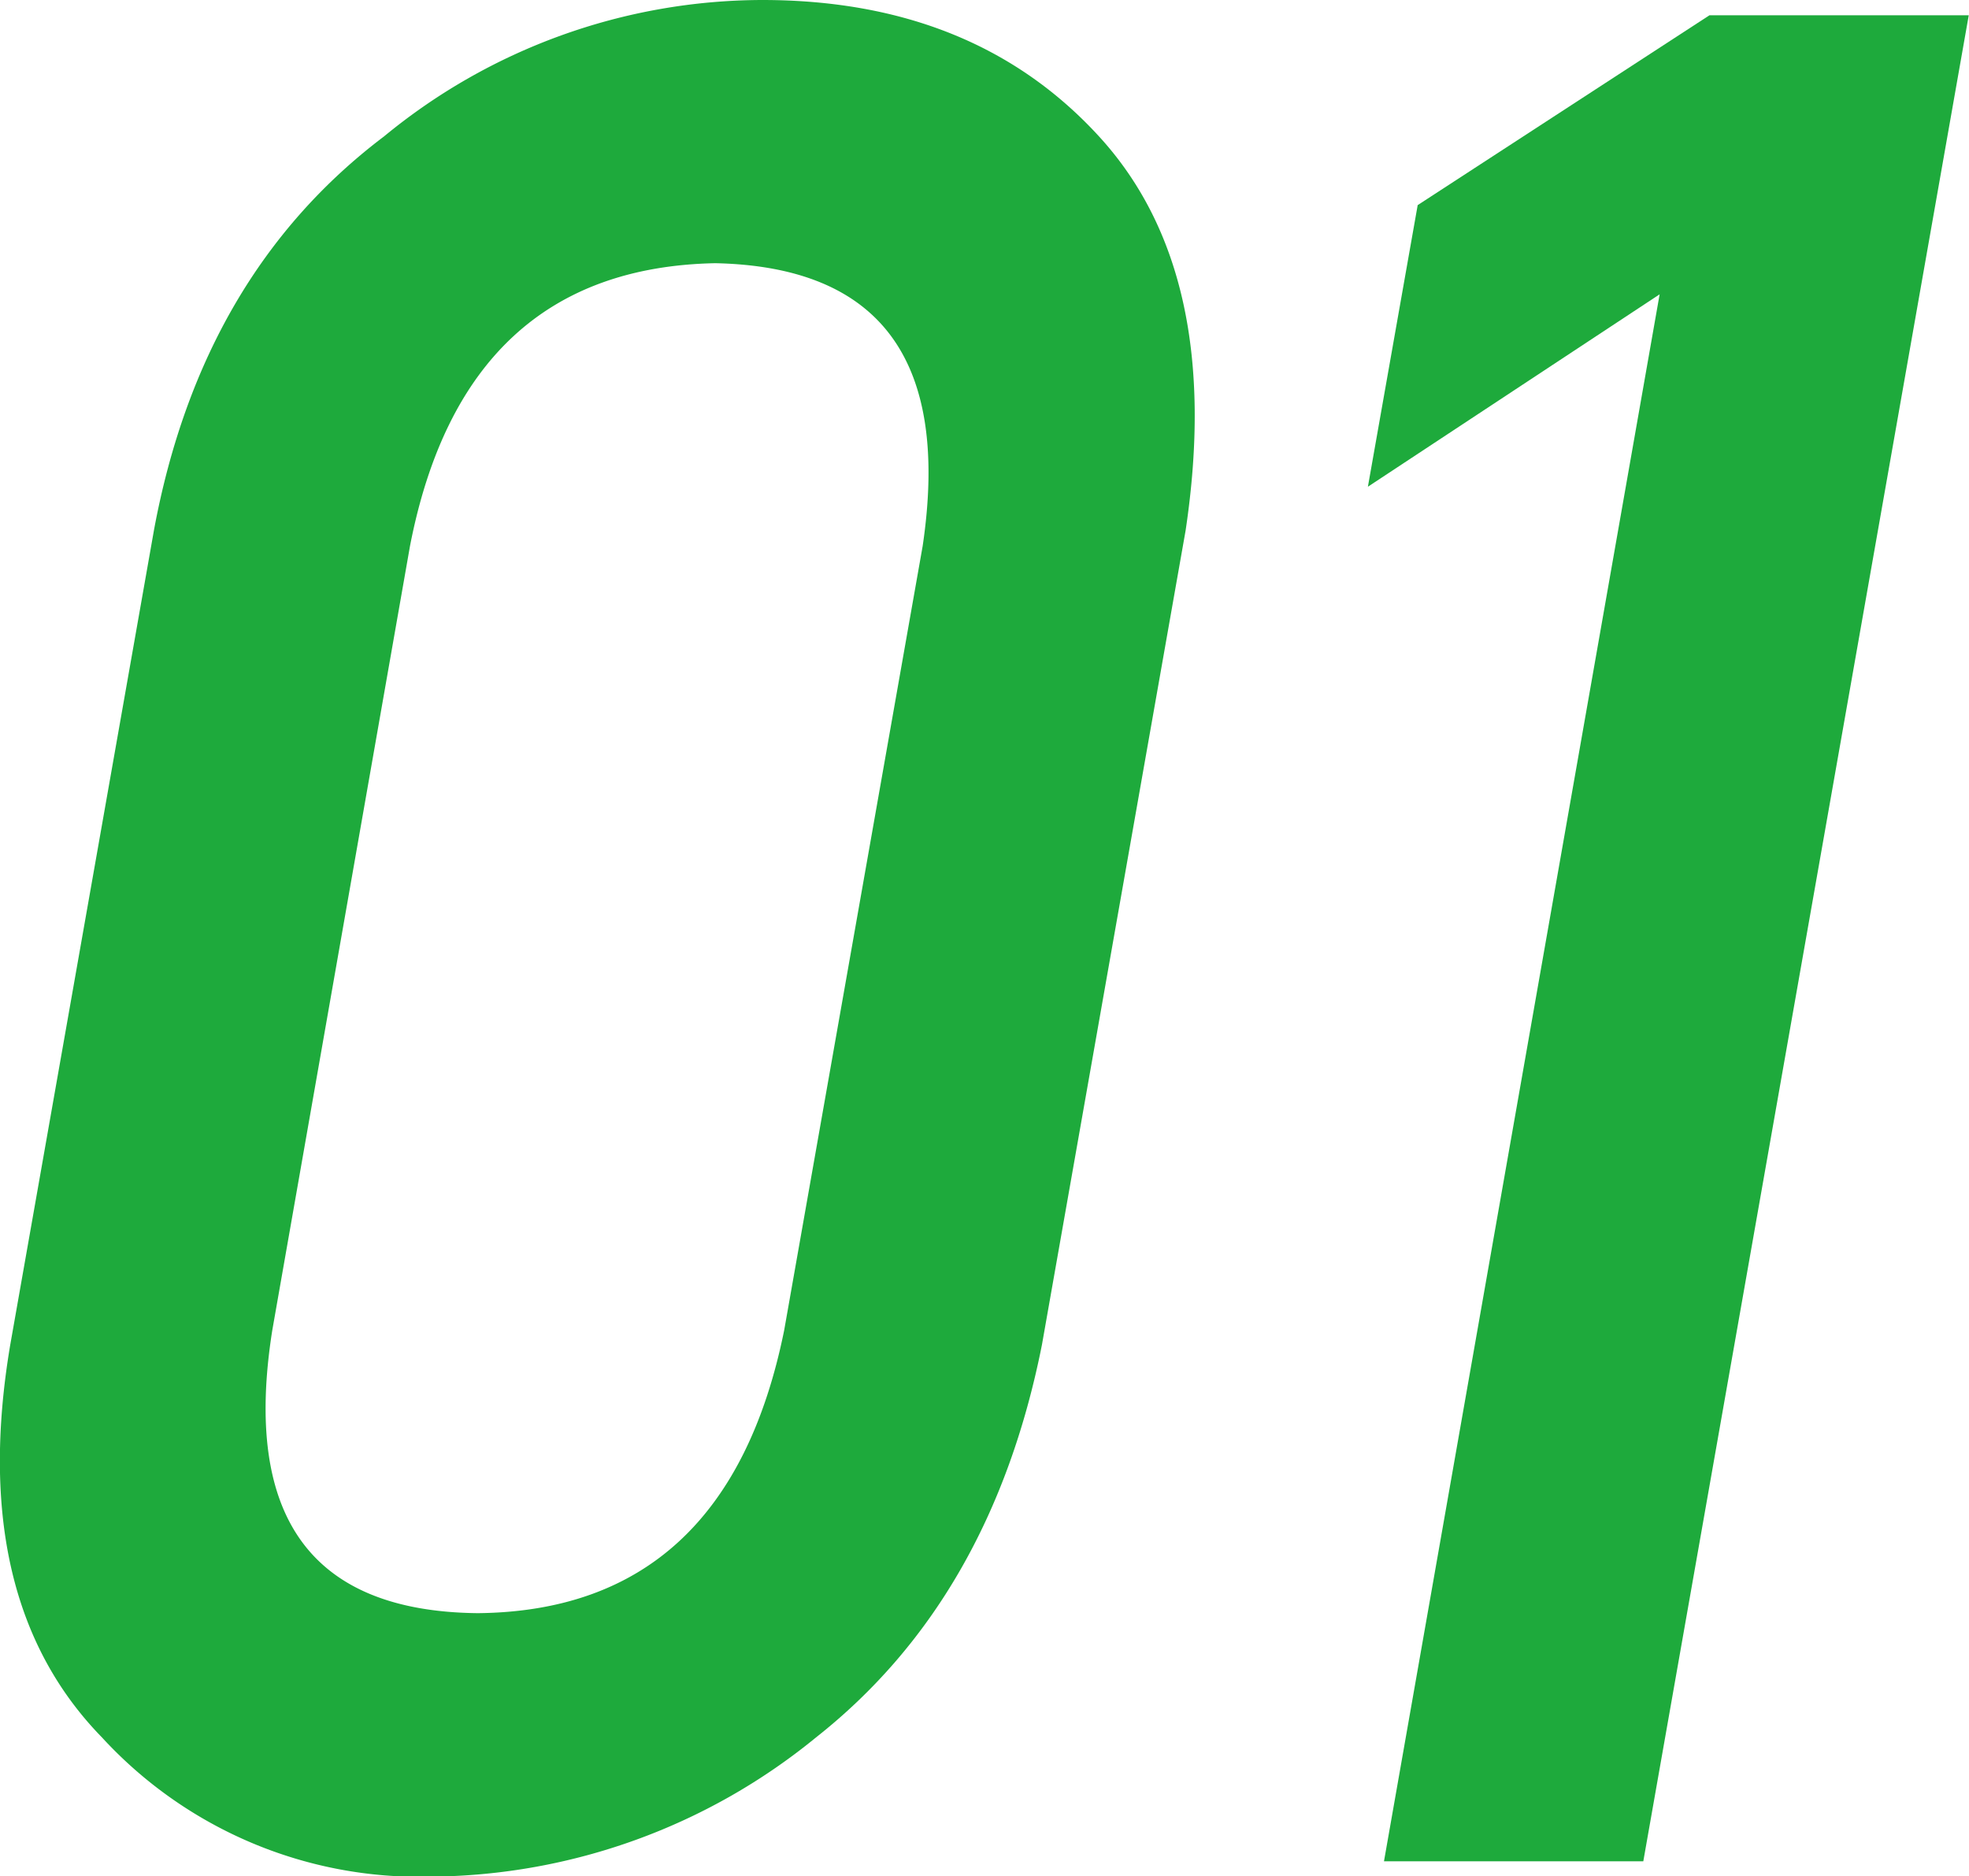
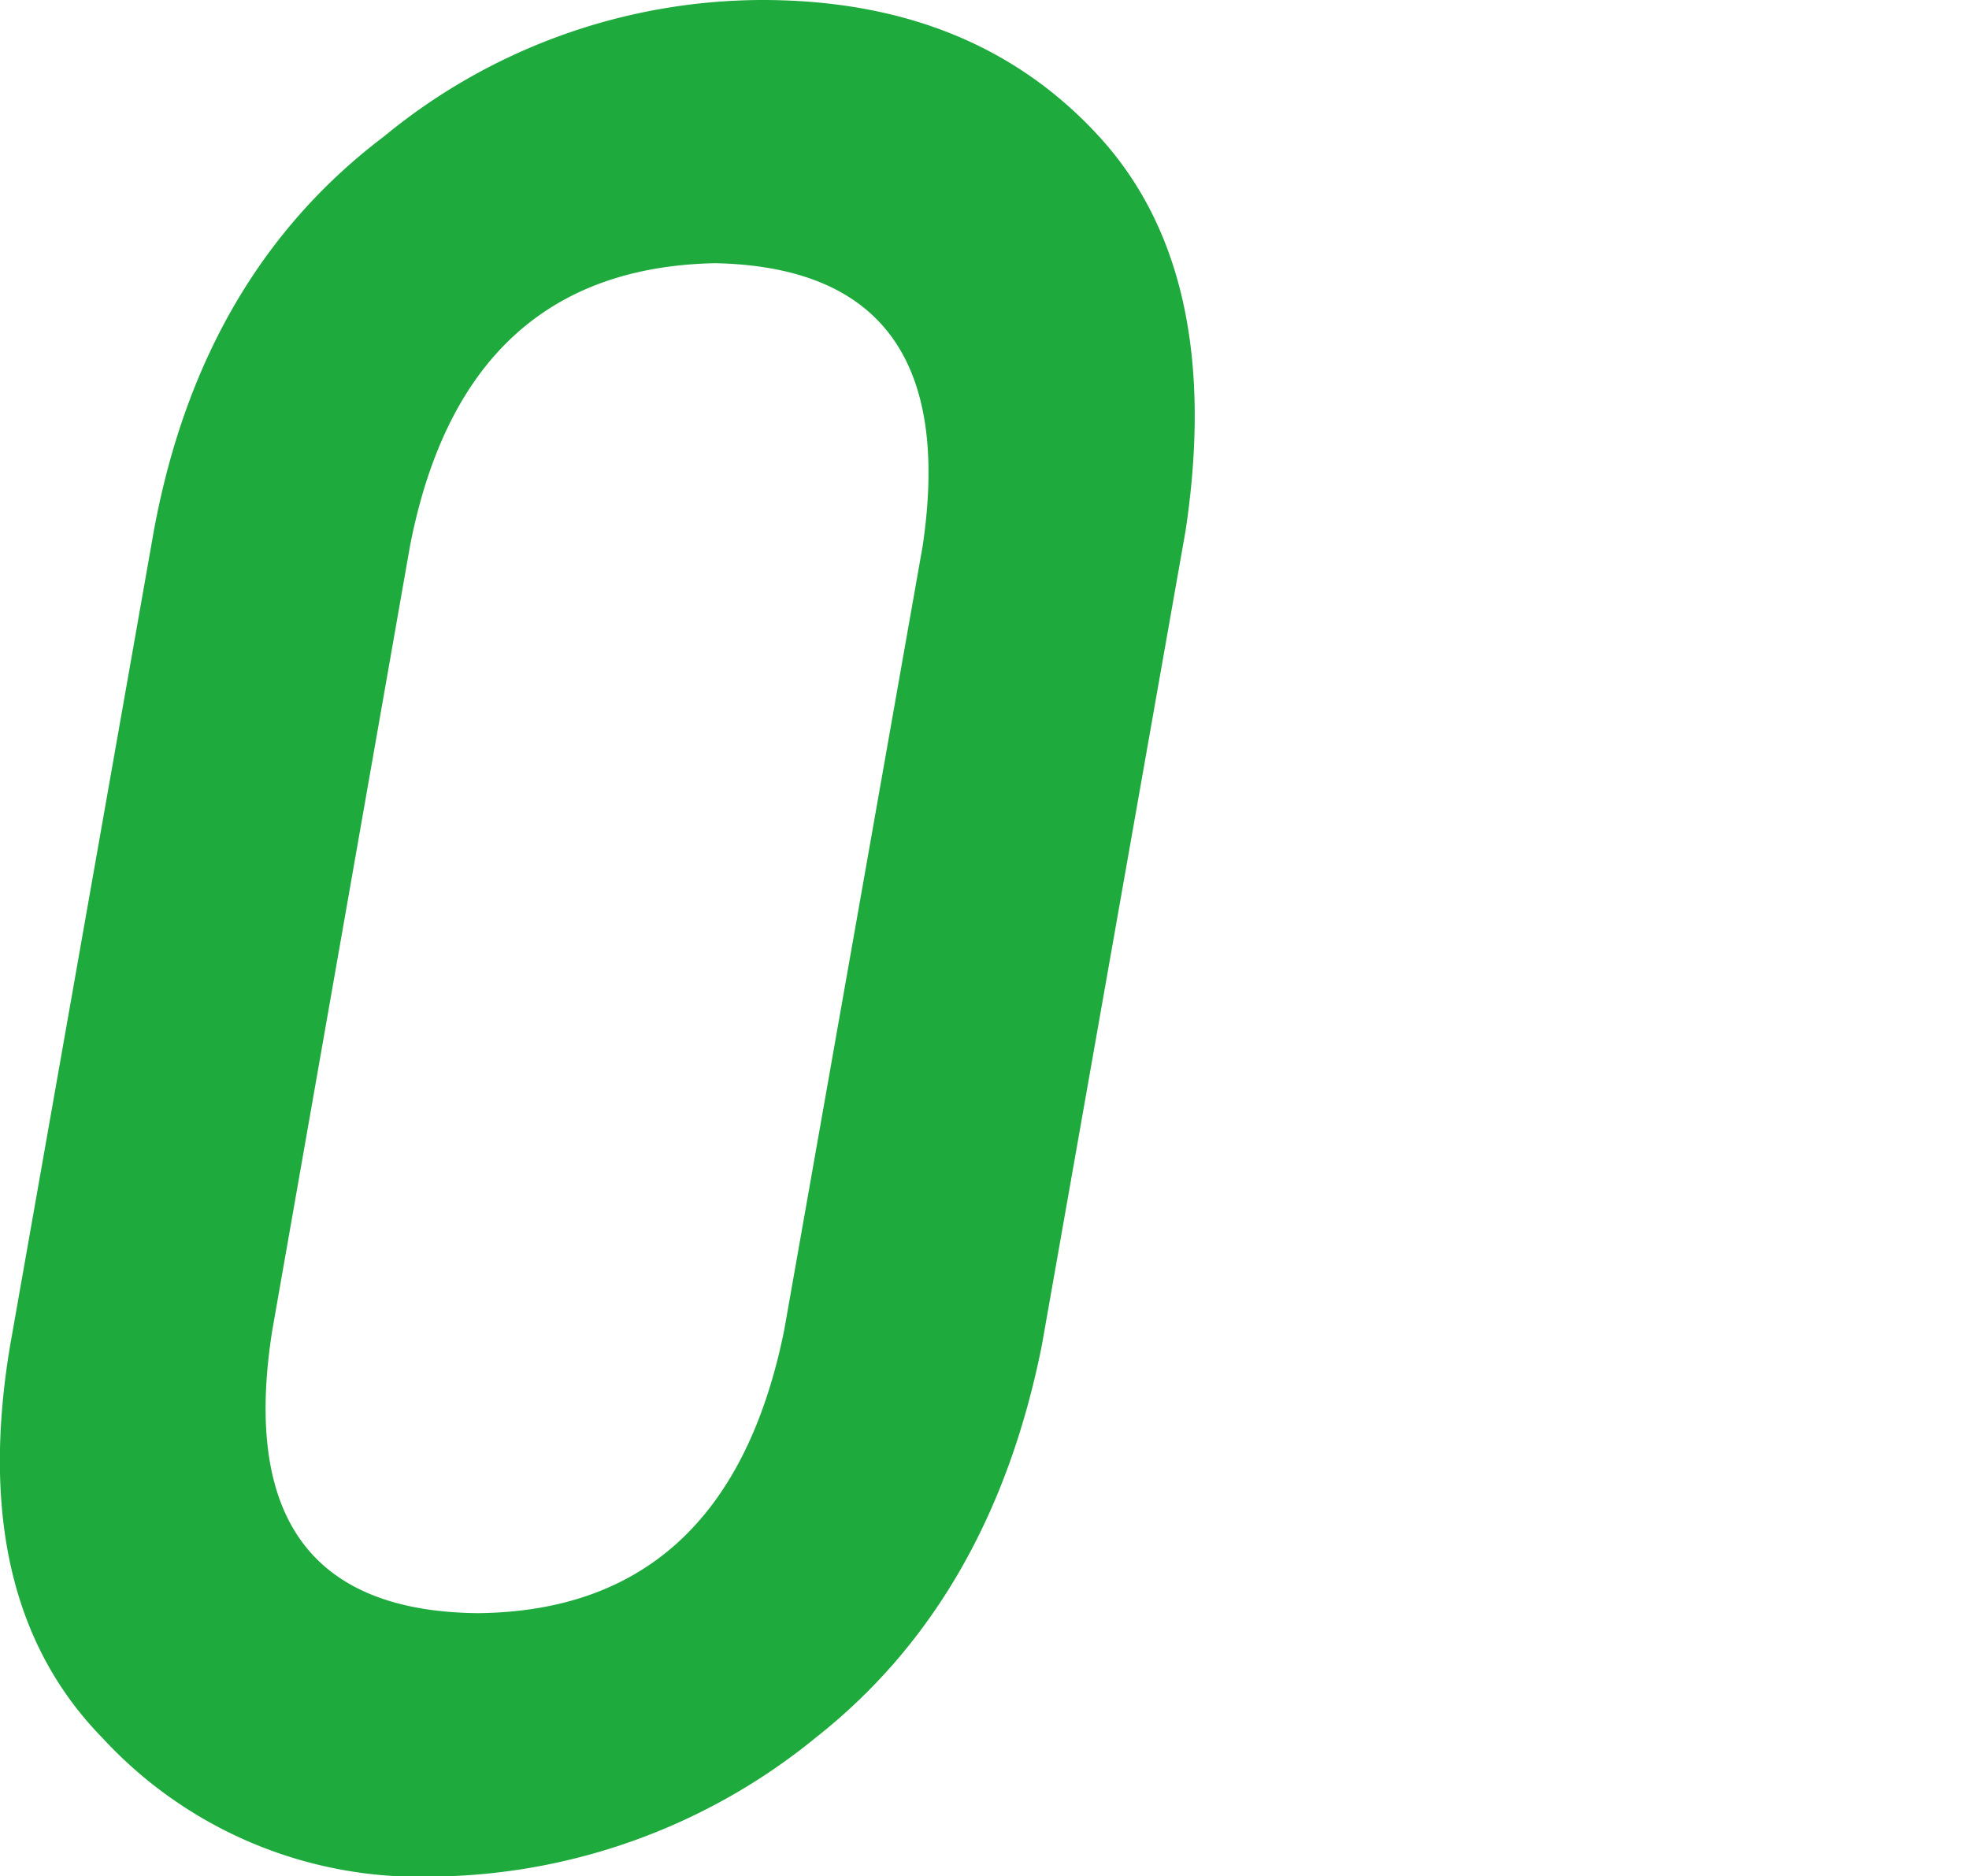
<svg xmlns="http://www.w3.org/2000/svg" viewBox="0 0 75.93 72.36">
  <defs>
    <style>.cls-1{fill:#1eaa3c;}</style>
  </defs>
  <g id="レイヤー_2" data-name="レイヤー 2">
    <g id="レイヤー_2-2" data-name="レイヤー 2">
      <path class="cls-1" d="M5.94,20.43q1.83-9.85,8.87-15.17A23,23,0,0,1,29.39,0q8.18,0,13,5.27t3.33,15.19l-5.54,31.4Q38.23,61.67,31.47,67a23.71,23.71,0,0,1-14.84,5.37A16.62,16.62,0,0,1,3.93,67Q-1.25,61.69.39,51.89Zm29.64.63q1.59-10.71-8-10.91-9.69.19-11.77,10.91L10.5,51.3Q8.79,62.11,18.42,62.21q9.63-.09,11.82-10.91Z" />
-       <path class="cls-1" d="M64,11.35,52.75,18.77,54.67,7.91,65.92.59h10L63.37,71.78h-10Z" />
    </g>
  </g>
</svg>